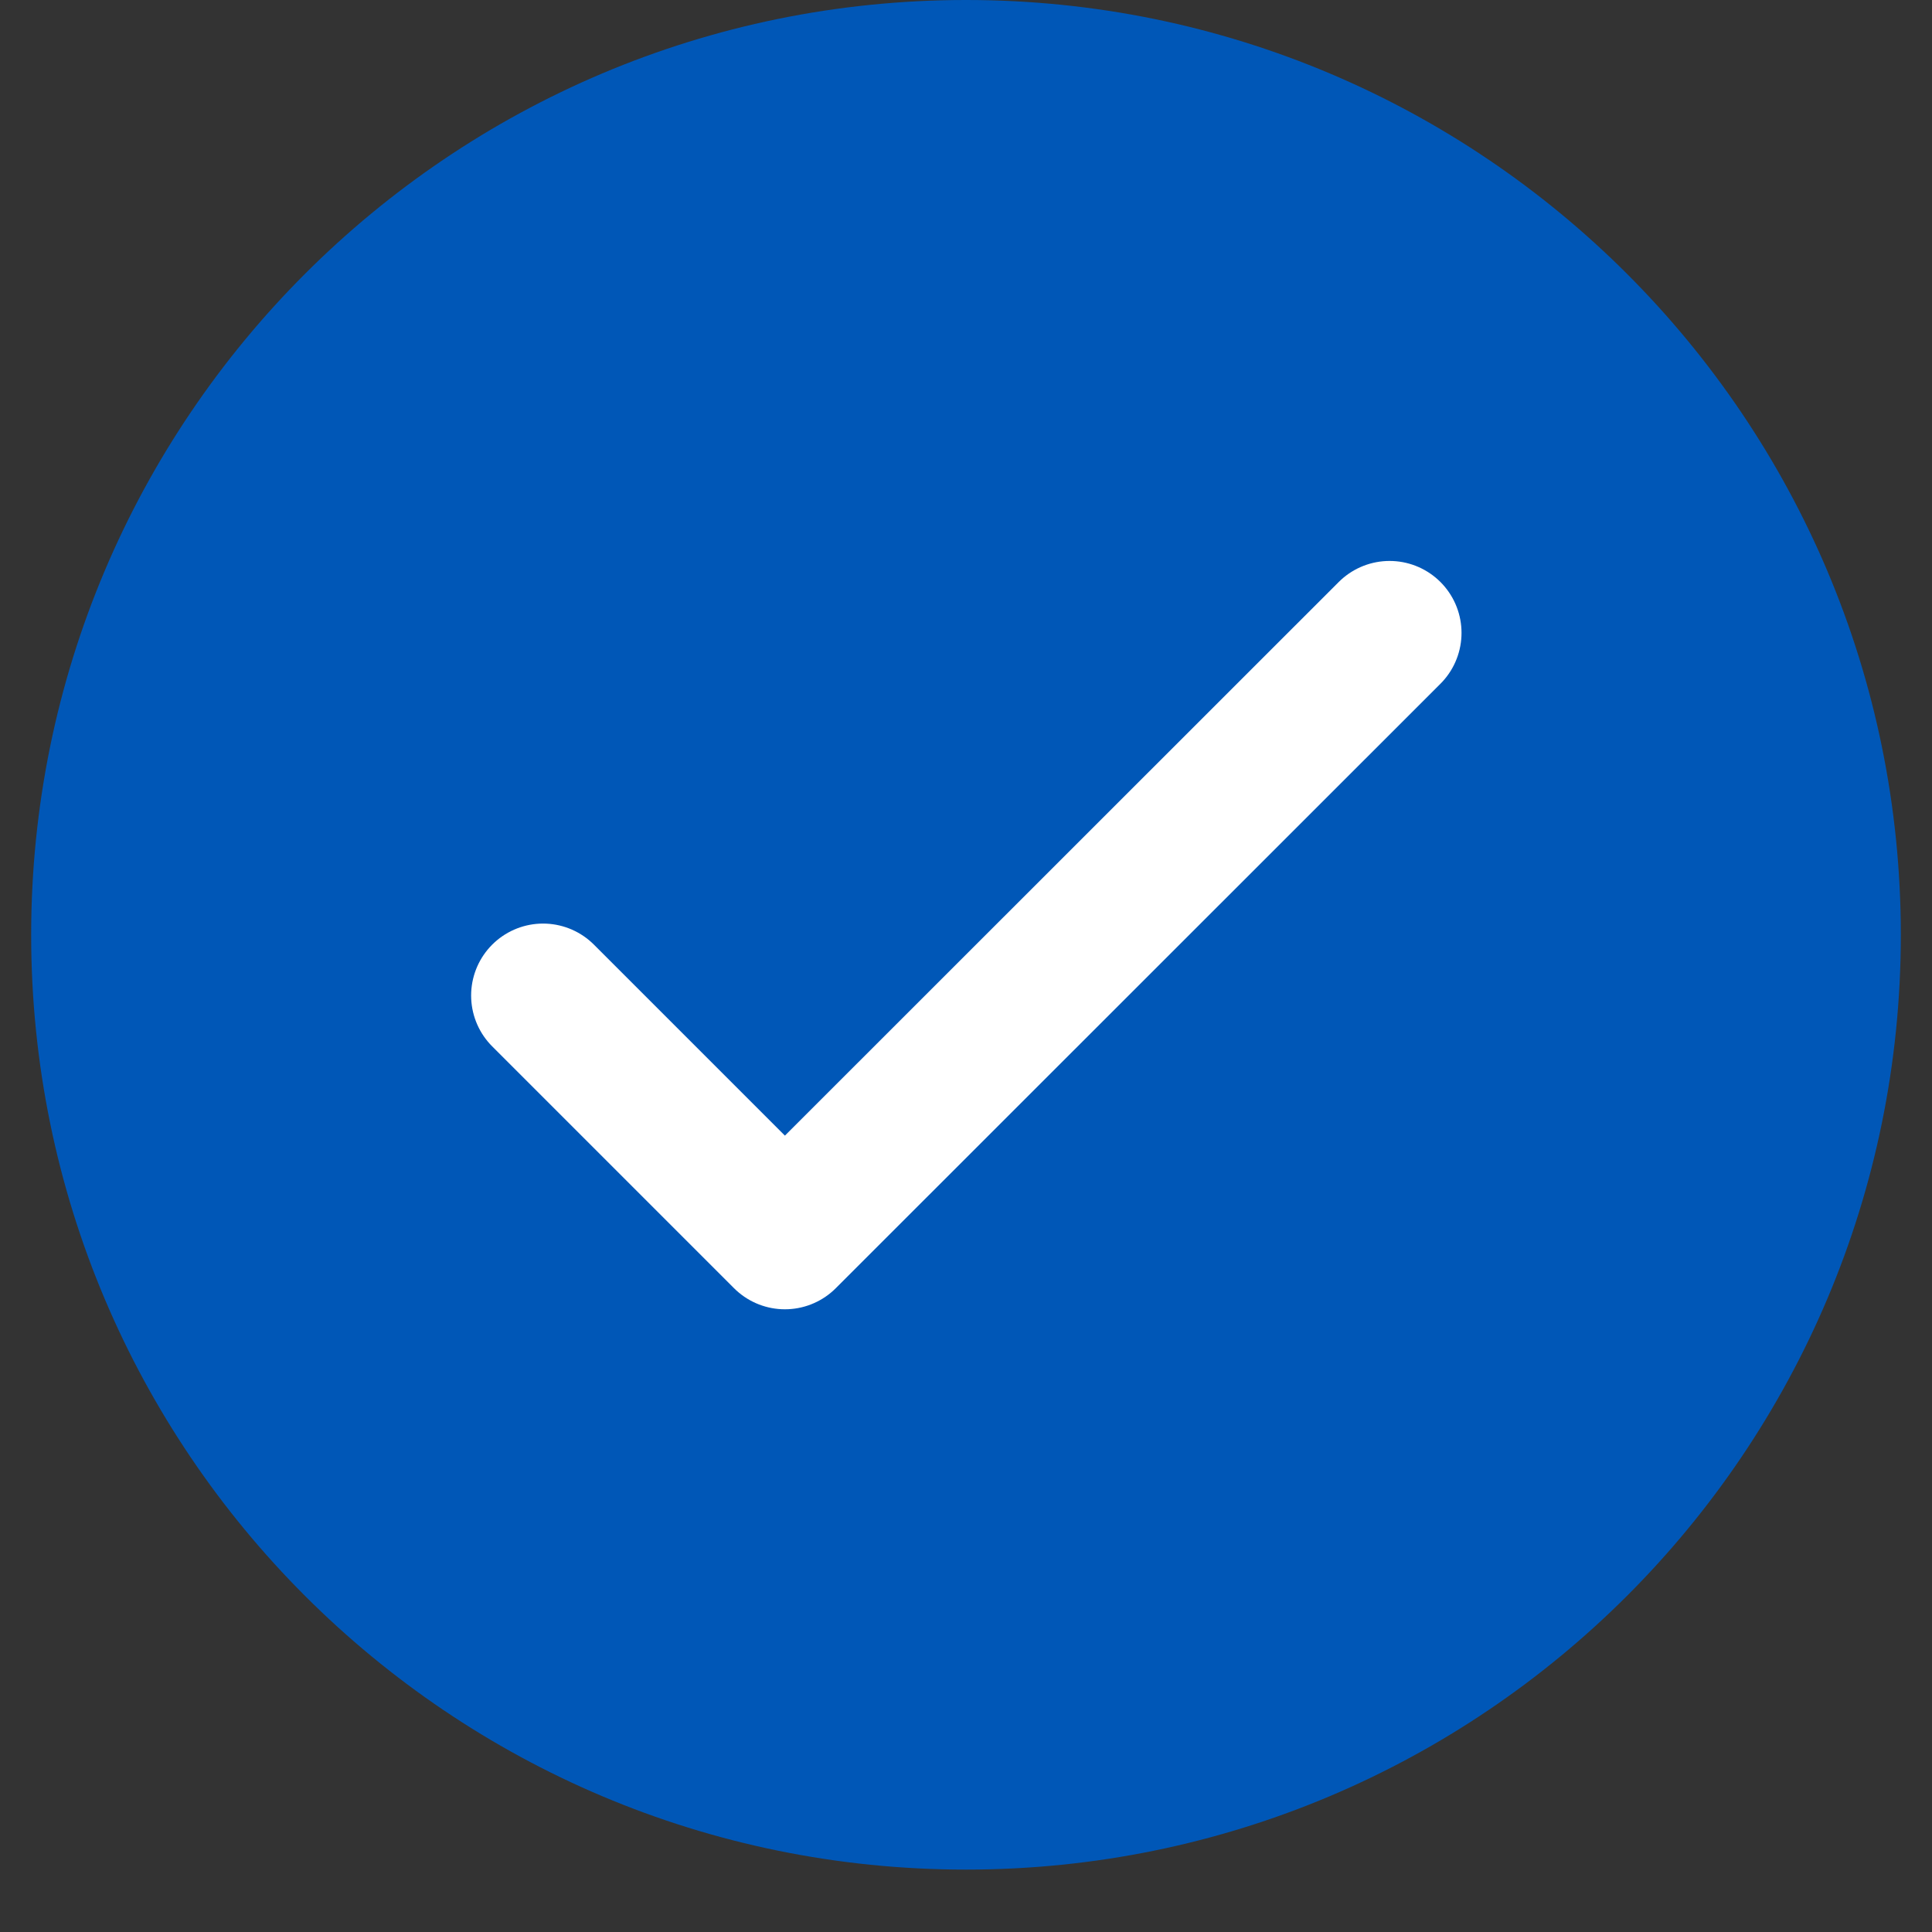
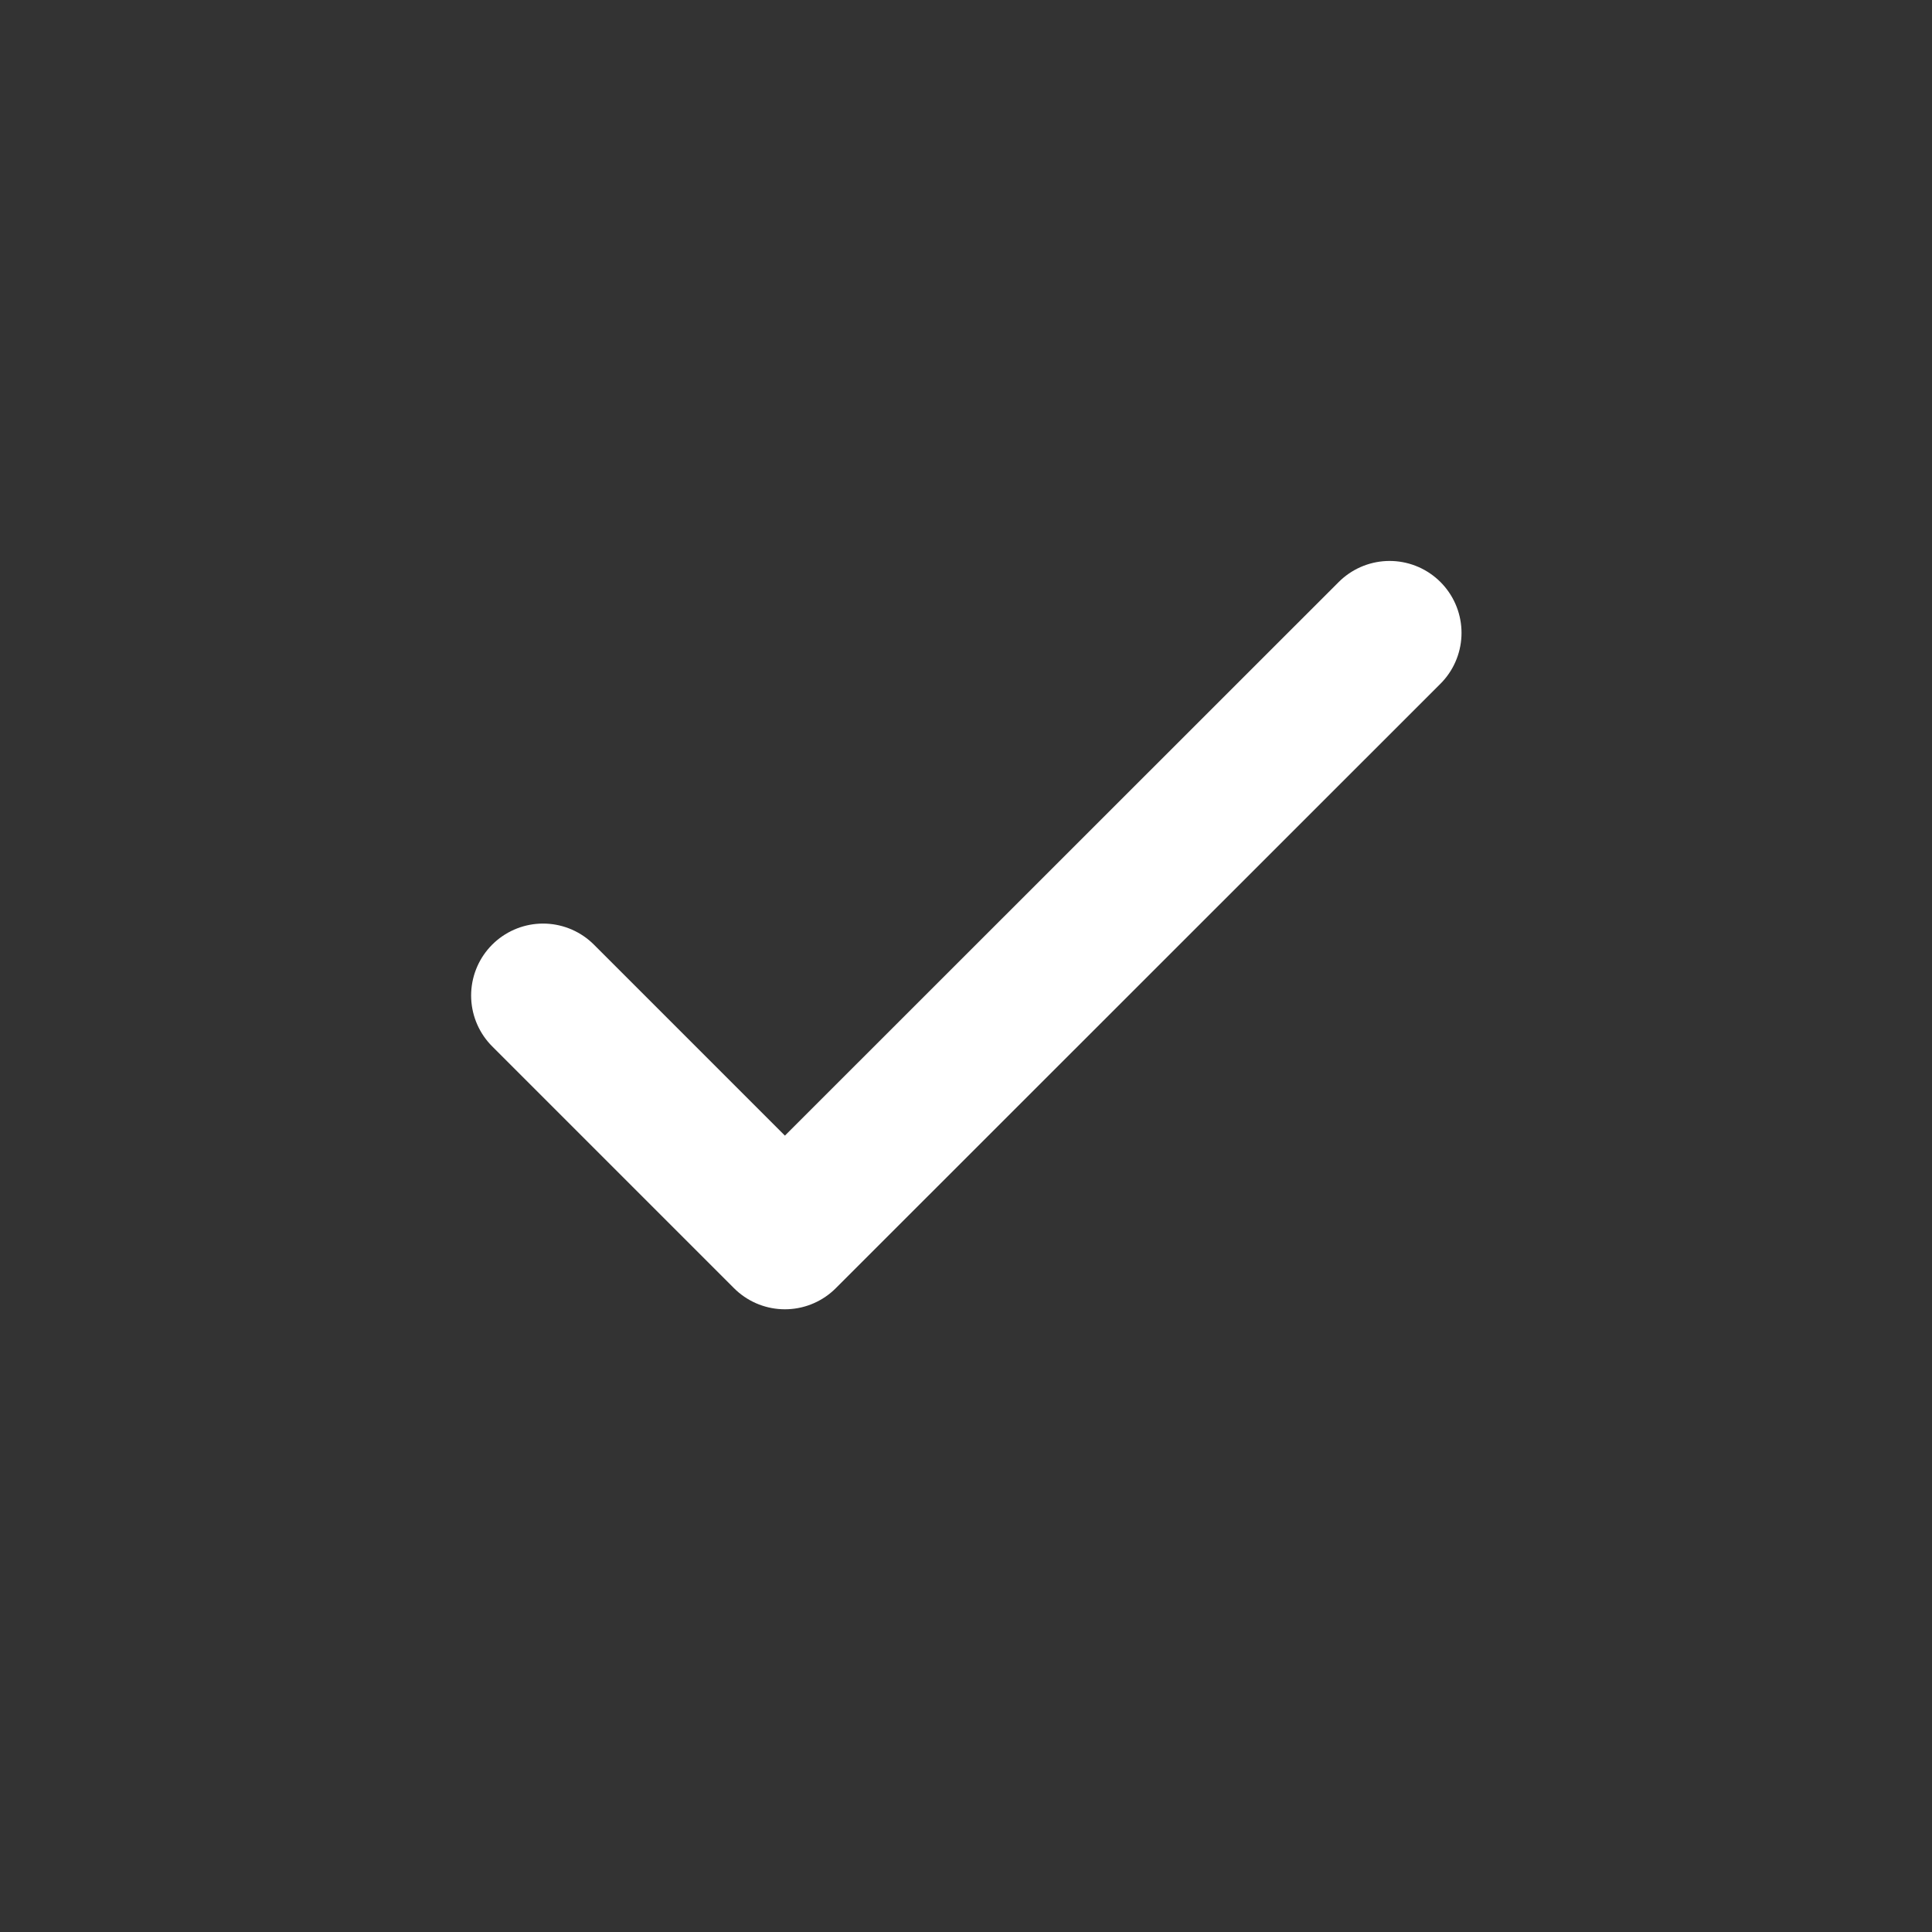
<svg xmlns="http://www.w3.org/2000/svg" width="40" zoomAndPan="magnify" viewBox="0 0 30 30" height="40" preserveAspectRatio="xMidYMid meet" version="1.0">
  <rect x="0" y="0" width="30" height="30" fill="#333333" stroke="none" />
  <defs>
    <clipPath id="f0c94319f9">
-       <path d="M 0.484 0 L 29.516 0 L 29.516 29.031 L 0.484 29.031 Z M 0.484 0 " clip-rule="nonzero" />
-     </clipPath>
+       </clipPath>
  </defs>
  <g clip-path="url(#f0c94319f9)">
    <path fill="#0057b7" d="M 15 29.031 C 23.016 29.031 29.516 22.535 29.516 14.516 C 29.516 6.5 23.016 0 15 0 C 6.984 0 0.484 6.5 0.484 14.516 C 0.484 22.535 6.984 29.031 15 29.031 Z M 15 29.031 " fill-opacity="1" fill-rule="nonzero" />
  </g>
  <path stroke-linecap="round" transform="matrix(1.117, 0, 0, 1.117, 0.484, 0)" fill="none" stroke-linejoin="round" d="M 7.116 13.839 L 10.478 17.201 L 18.884 8.798 " stroke="#ffffff" stroke-width="2" stroke-opacity="1" stroke-miterlimit="4" />
</svg>